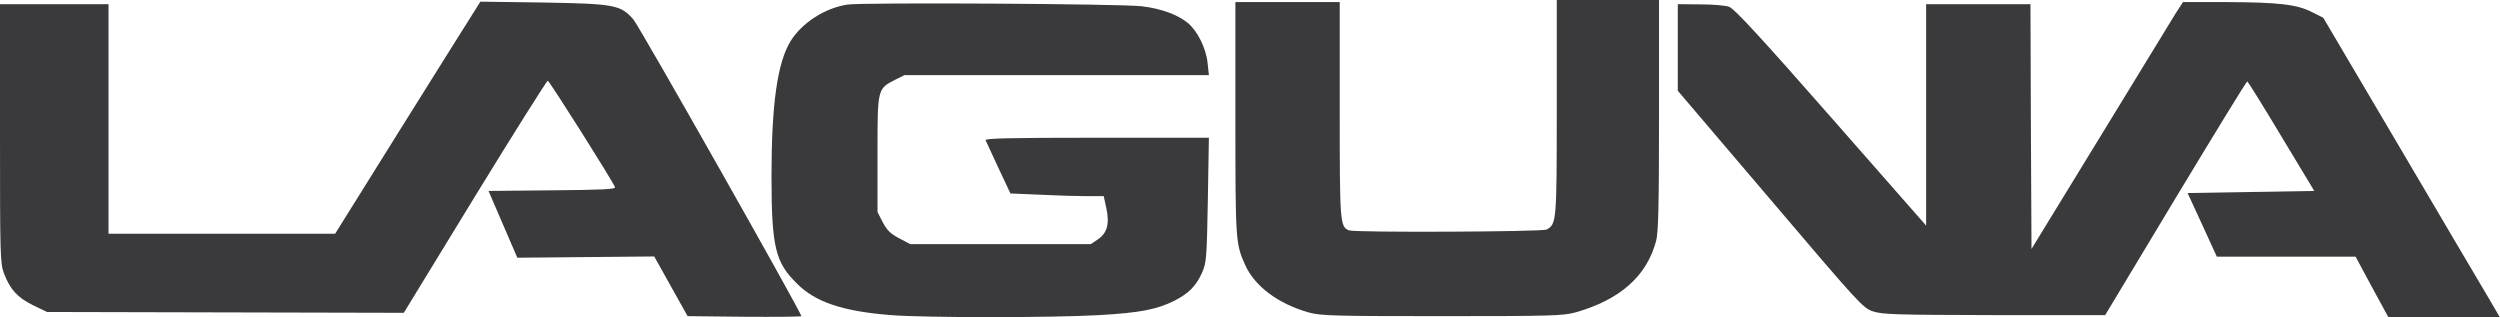
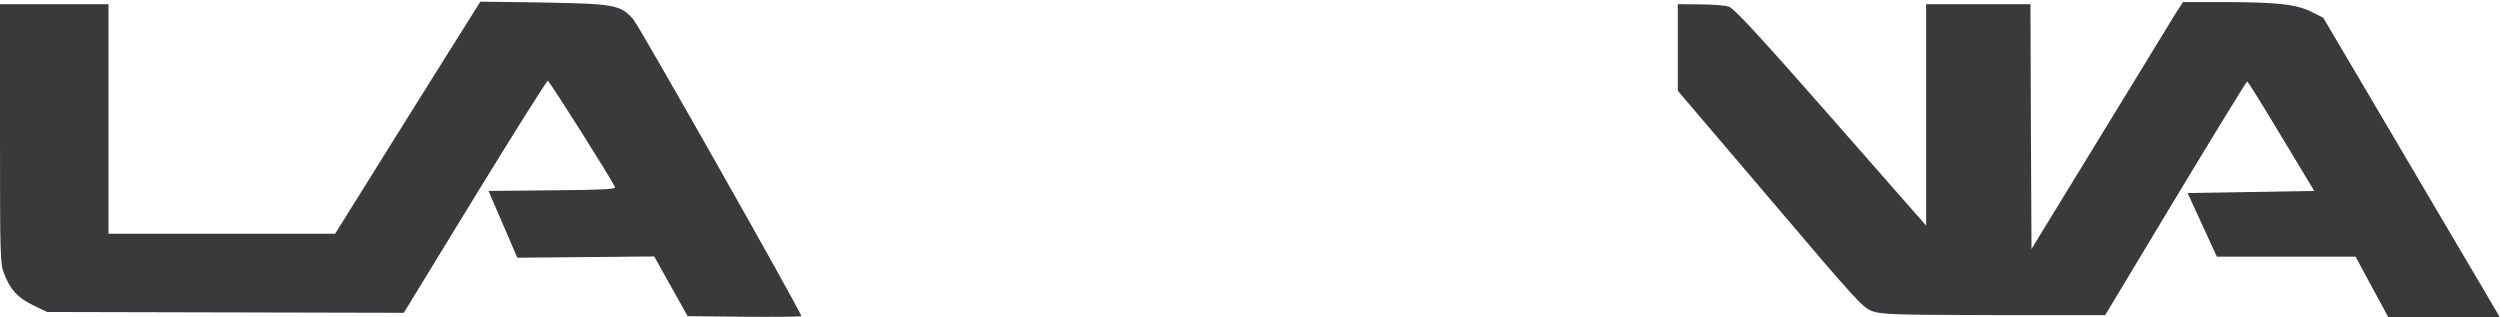
<svg xmlns="http://www.w3.org/2000/svg" id="Ebene_1" viewBox="0 0 1198 152">
  <defs>
    <style>.cls-1{clip-path:url(#clippath);}.cls-2{fill:none;}.cls-3{fill:#3a3a3c;}</style>
    <clipPath id="clippath">
      <rect class="cls-2" width="1198" height="152" />
    </clipPath>
  </defs>
-   <path class="cls-3" d="m746,51.5c0,55.1-.1,55.9-4.9,58.5-2.1,1.1-91.7,1.5-94.6.4-4.4-1.7-4.5-3.5-4.5-57.9V1h-50v55.7c0,58.8.1,60.1,4.7,70.3,4.6,10.2,15.7,18.5,30.3,22.7,6,1.6,11.2,1.8,64,1.8s58-.2,64-1.8c21.4-6.1,34.1-17.4,38.6-34.2,1.1-3.9,1.4-17.3,1.4-60.3V0h-49v51.5Zm0,0" />
  <g class="cls-1">
    <path class="cls-3" d="m226.8,6.2c-1.9,2.9-17.5,27.9-34.8,55.5l-31.4,50.3H52V2H0v62c0,58.8.1,62.2,1.9,67,3,7.8,6.4,11.5,13.8,15.2l6.8,3.3,171,.4,34-55.6c18.7-30.5,34.5-55.6,35-55.6.8.1,30.9,47.7,32.2,51,.4,1-6.3,1.3-30,1.5l-30.6.3,13.8,32,65.6-.6,16,28.6,27.3.3c14.9.1,27.2,0,27.2-.3,0-1.8-77.6-138.9-80.5-142.2-6.1-7-9.1-7.5-43.7-8.1l-29.6-.4-3.4,5.4Zm0,0" />
-     <path class="cls-3" d="m406,2.2c-10.8,1.7-21.6,8.7-27.1,17.4-6.4,10.4-9.2,30.4-9.2,64.9s2,41.3,12.2,51.4c8.8,8.9,22.1,13.3,45,15.1,16.8,1.3,76.8,1.3,99.8,0,19.5-1.1,27.7-2.7,36.1-6.9,7-3.6,10.4-7.1,13.3-13.6,2-4.6,2.2-6.8,2.7-34.7l.5-29.8h-53.8c-42.6,0-53.6.3-53.2,1.2.3.7,3.1,6.7,6.2,13.4l5.7,12.1,14.1.6c7.8.4,17.9.7,22.4.7h8.2l1.2,5.5c1.7,7.6.5,12.2-4,15.2l-3.4,2.3h-86.5l-5.3-2.8c-4.2-2.2-5.8-3.8-7.9-7.7l-2.5-4.9v-27.7c0-31.5-.1-31.3,8.5-35.7l4.4-2.2h145.9l-.6-5.6c-.7-7.2-4.8-15.5-9.5-19.4-4.9-4-12.8-6.9-22.1-8-10-1.2-134-1.9-141.1-.8h0Zm0,0" />
  </g>
  <path class="cls-3" d="m1042.7,6.2c-1.8,2.9-18.1,29.6-36.2,59.2l-33,53.9-.3-58.6-.2-58.7h-50v106.1l-45.5-51.8c-33.5-38.2-46.4-52.1-48.8-53-1.7-.7-8-1.2-13.9-1.2l-10.8-.1v41.5l44.3,52c42.5,50,44.4,52.1,49.2,53.7,4.5,1.5,10.7,1.7,58.2,1.8h53.1l33.7-56c18.6-30.8,34-56,34.4-56,.3.1,7.7,11.9,16.3,26.3l15.8,26.2-30.4.5-30.3.5,7,15.2,7,15.3h66.5l7.8,14.5,7.9,14.5h53.4l-6.9-11.8c-3.8-6.4-22.9-38.7-42.3-71.7l-35.4-60-5.4-2.7c-7.2-3.7-16-4.7-41.1-4.8h-20.7l-3.4,5.2Zm0,0" />
</svg>